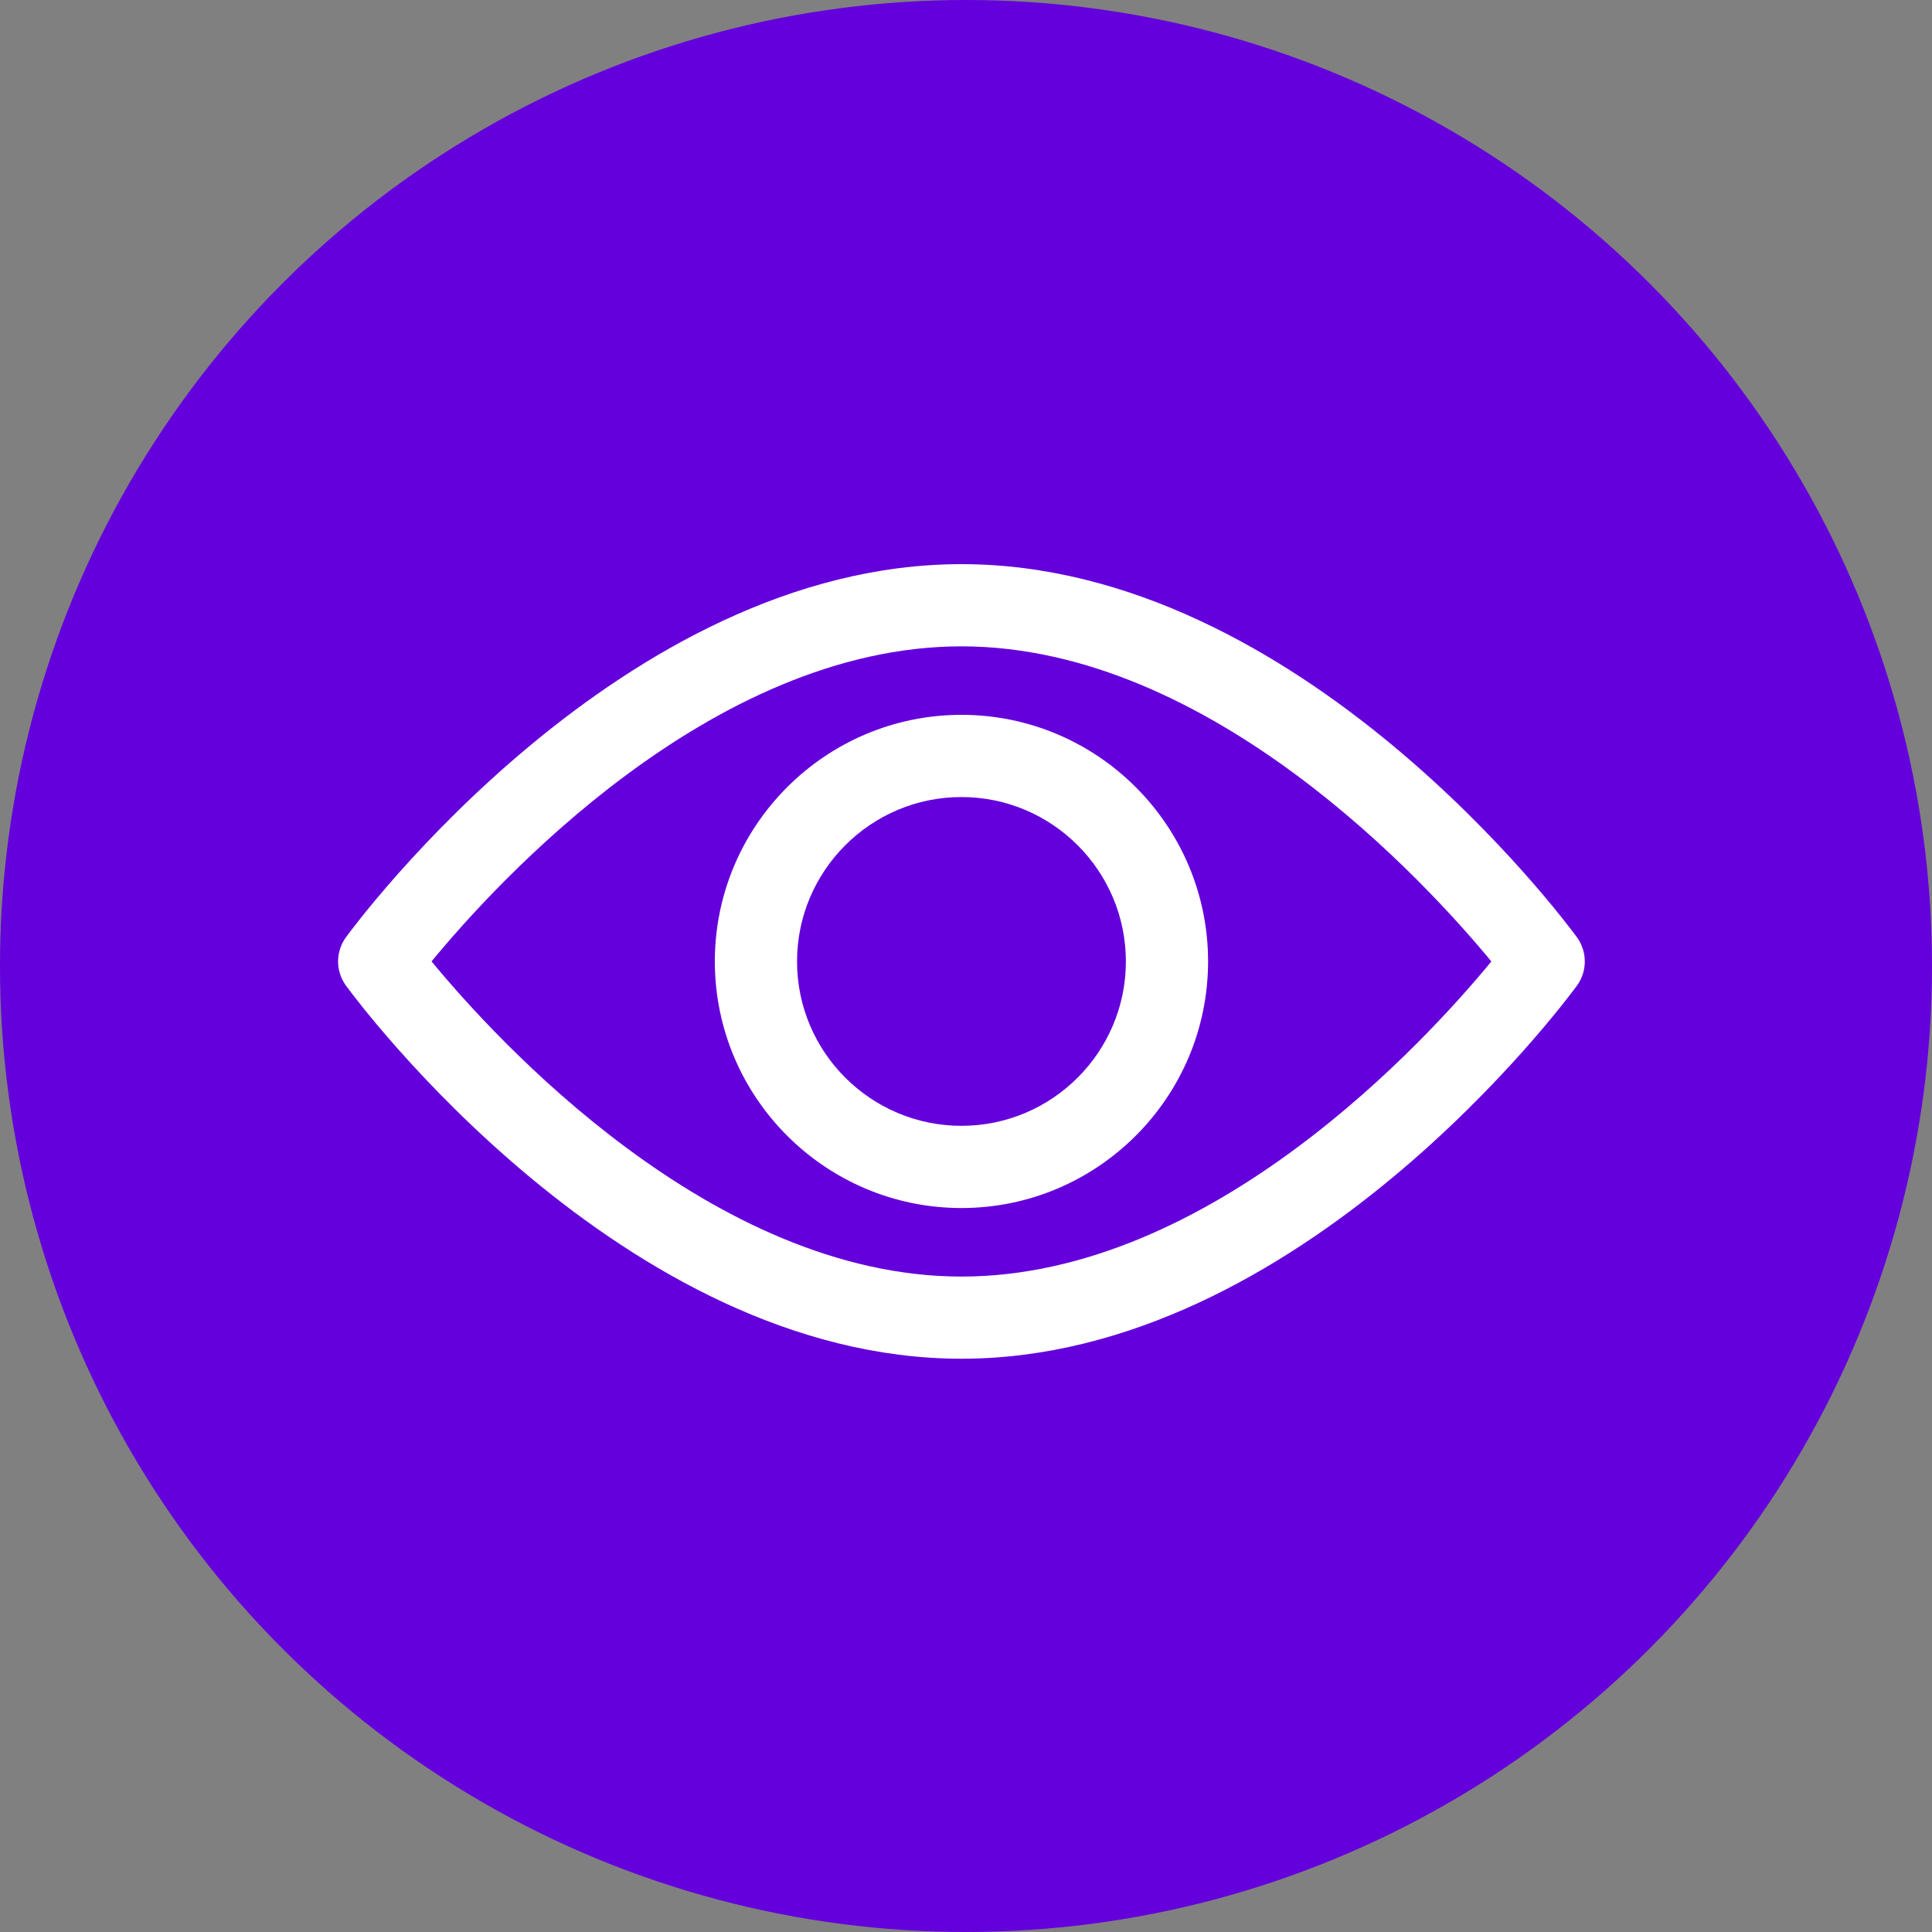
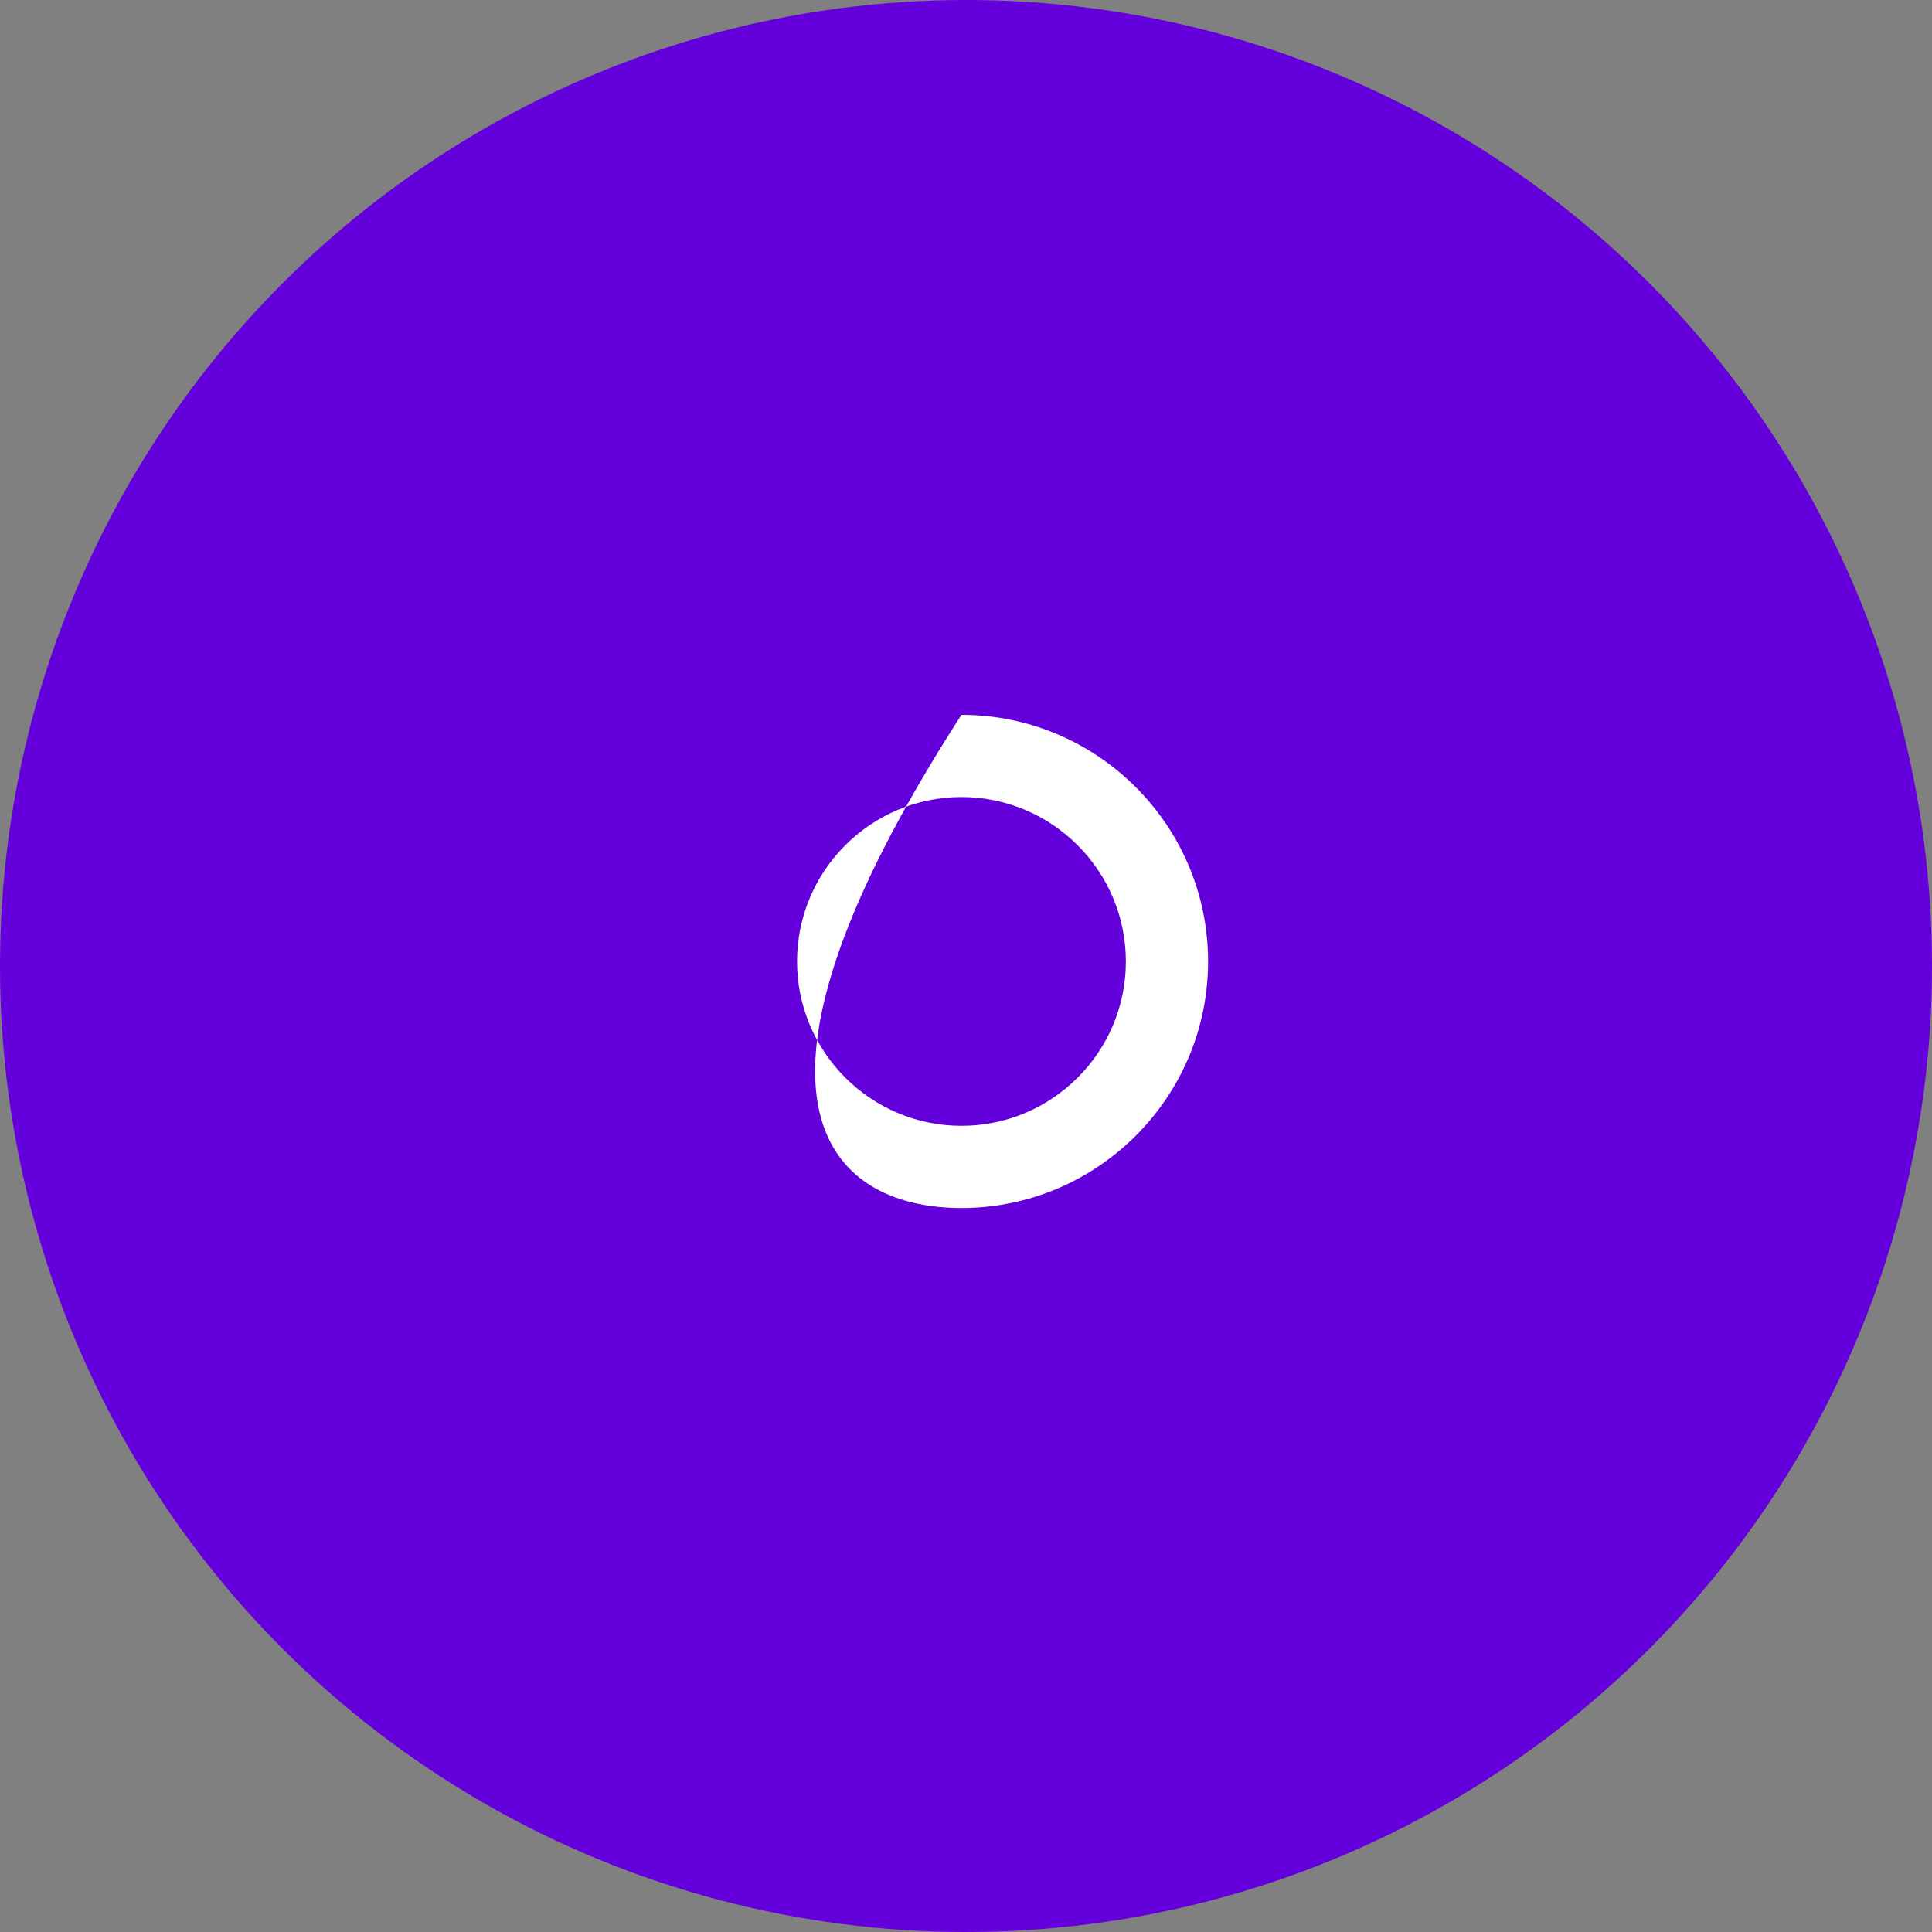
<svg xmlns="http://www.w3.org/2000/svg" width="40" height="40" viewBox="0 0 40 40" fill="none">
  <rect x="0" y="0" width="40" height="40" fill="#808080" stroke="none" />
  <circle cx="20" cy="20" r="20" fill="#6400DC" />
  <g clip-path="url(#clip0_522_3596)">
-     <path d="M32.648 19.404C32.417 19.088 26.923 11.68 19.906 11.68C12.889 11.68 7.394 19.088 7.164 19.403C6.945 19.703 6.945 20.108 7.164 20.408C7.394 20.723 12.889 28.131 19.906 28.131C26.923 28.131 32.417 20.723 32.648 20.408C32.866 20.109 32.866 19.703 32.648 19.404ZM19.906 26.43C14.737 26.43 10.26 21.513 8.935 19.905C10.258 18.296 14.726 13.382 19.906 13.382C25.074 13.382 29.551 18.298 30.877 19.906C29.553 21.515 25.086 26.43 19.906 26.43Z" fill="white" />
-     <path d="M19.906 14.8C17.091 14.8 14.8 17.091 14.8 19.906C14.8 22.721 17.091 25.011 19.906 25.011C22.721 25.011 25.012 22.721 25.012 19.906C25.012 17.091 22.721 14.8 19.906 14.8ZM19.906 23.309C18.029 23.309 16.502 21.783 16.502 19.906C16.502 18.029 18.029 16.502 19.906 16.502C21.783 16.502 23.31 18.029 23.31 19.906C23.31 21.783 21.783 23.309 19.906 23.309Z" fill="white" />
+     <path d="M19.906 14.8C14.8 22.721 17.091 25.011 19.906 25.011C22.721 25.011 25.012 22.721 25.012 19.906C25.012 17.091 22.721 14.8 19.906 14.8ZM19.906 23.309C18.029 23.309 16.502 21.783 16.502 19.906C16.502 18.029 18.029 16.502 19.906 16.502C21.783 16.502 23.31 18.029 23.31 19.906C23.31 21.783 21.783 23.309 19.906 23.309Z" fill="white" />
  </g>
  <defs>
    <clipPath id="clip0_522_3596">
      <rect width="25.812" height="25.812" fill="white" transform="translate(7 7)" />
    </clipPath>
  </defs>
</svg>